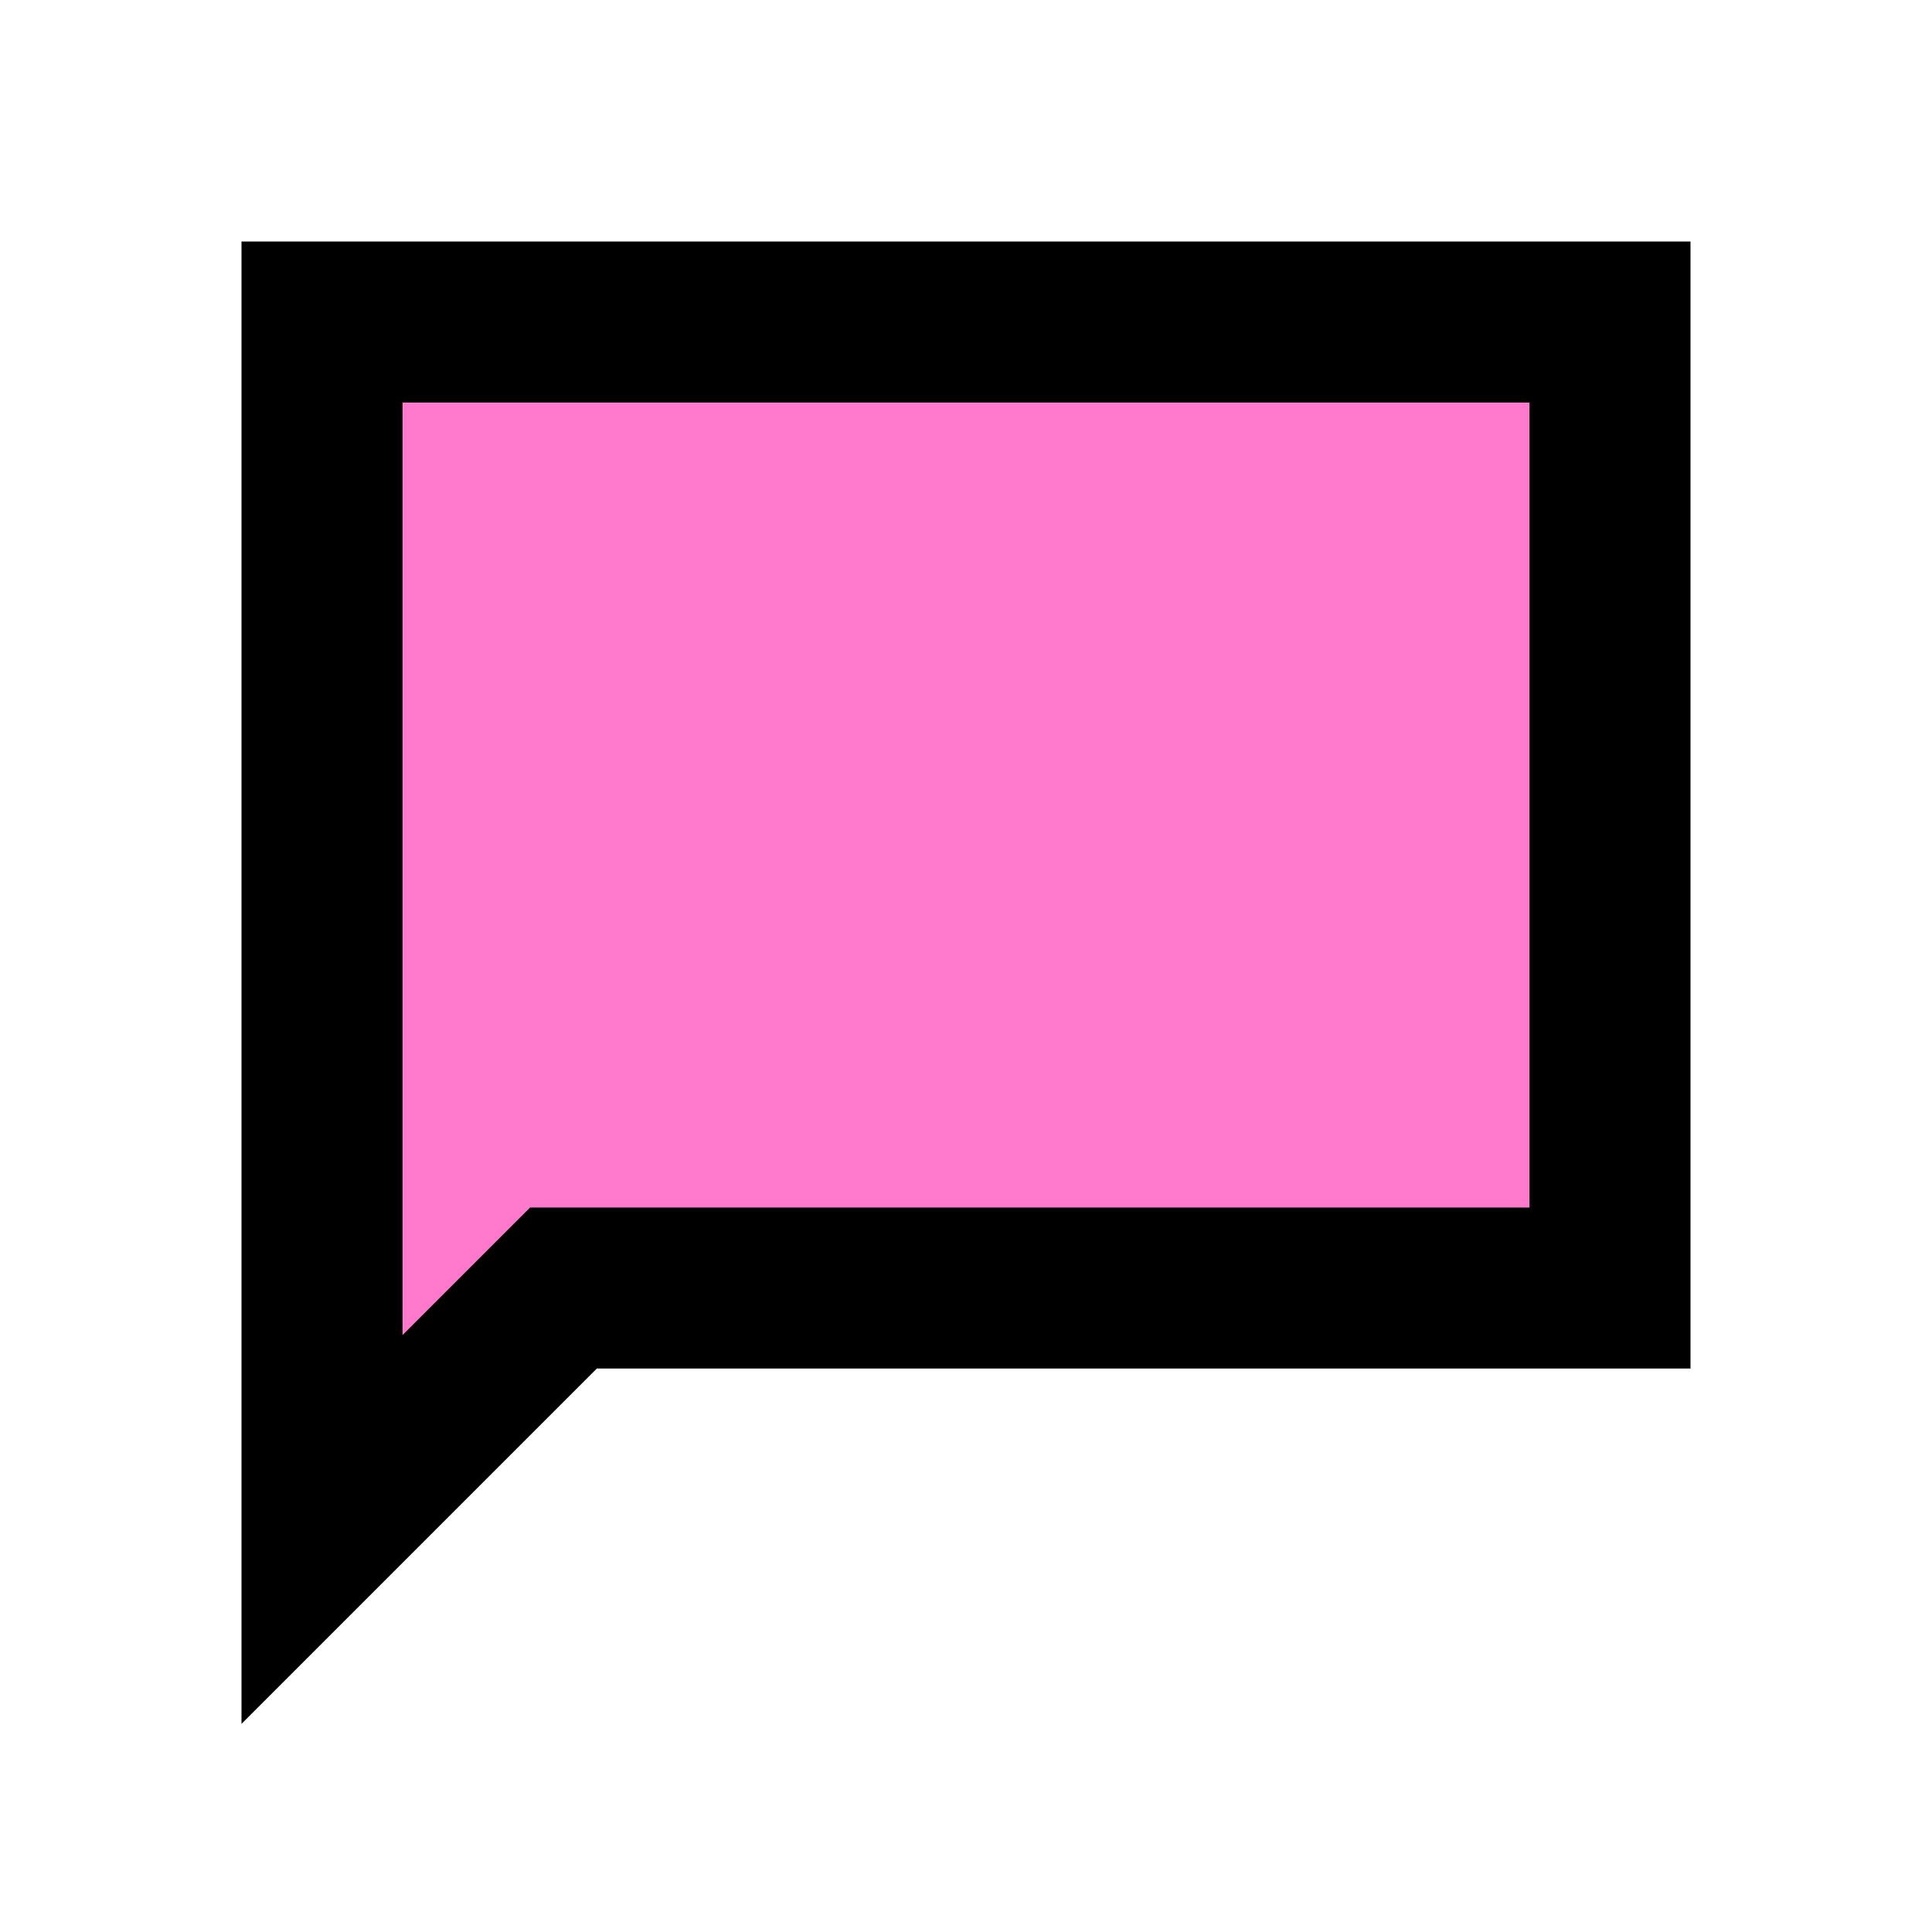
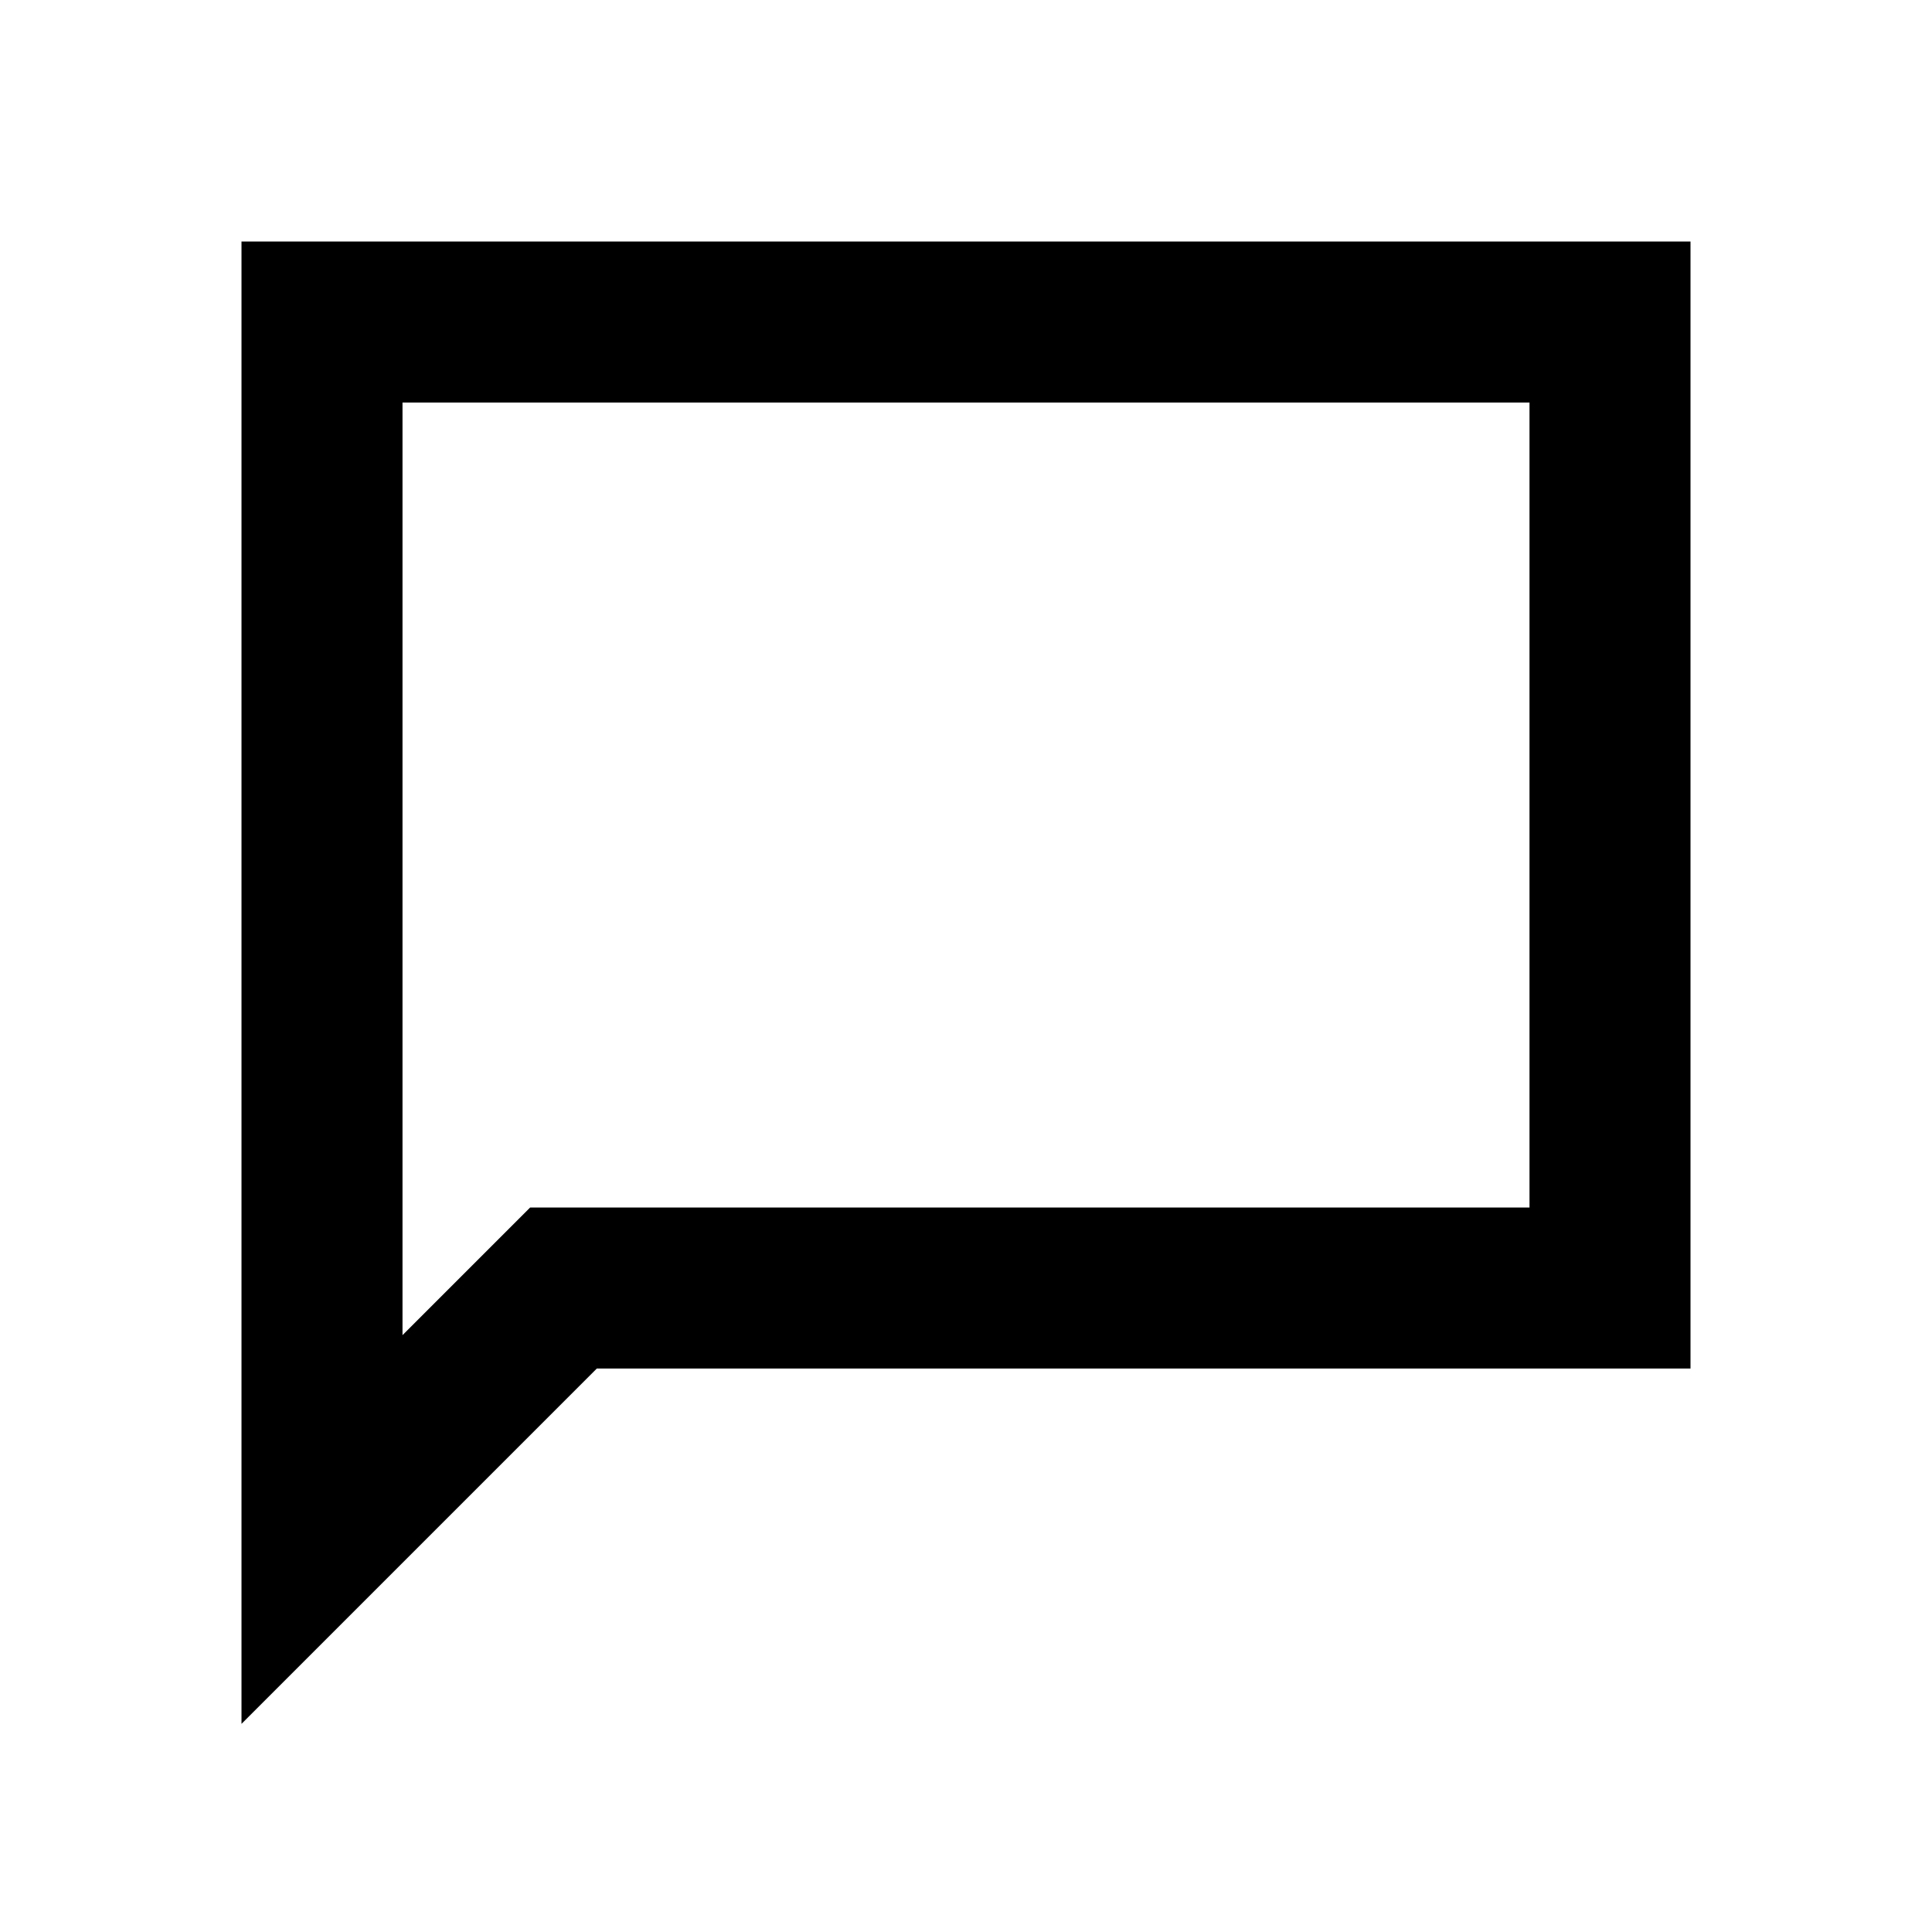
<svg xmlns="http://www.w3.org/2000/svg" viewBox="0 0 24 24" width="100" height="100">
-   <path d="M4 4h16v12H7l-3 3V4z" fill="#FF7ACD" />
  <path d="M4 4h16v12H7l-3 3V4z" stroke="#000" stroke-width="2" fill="none" />
</svg>